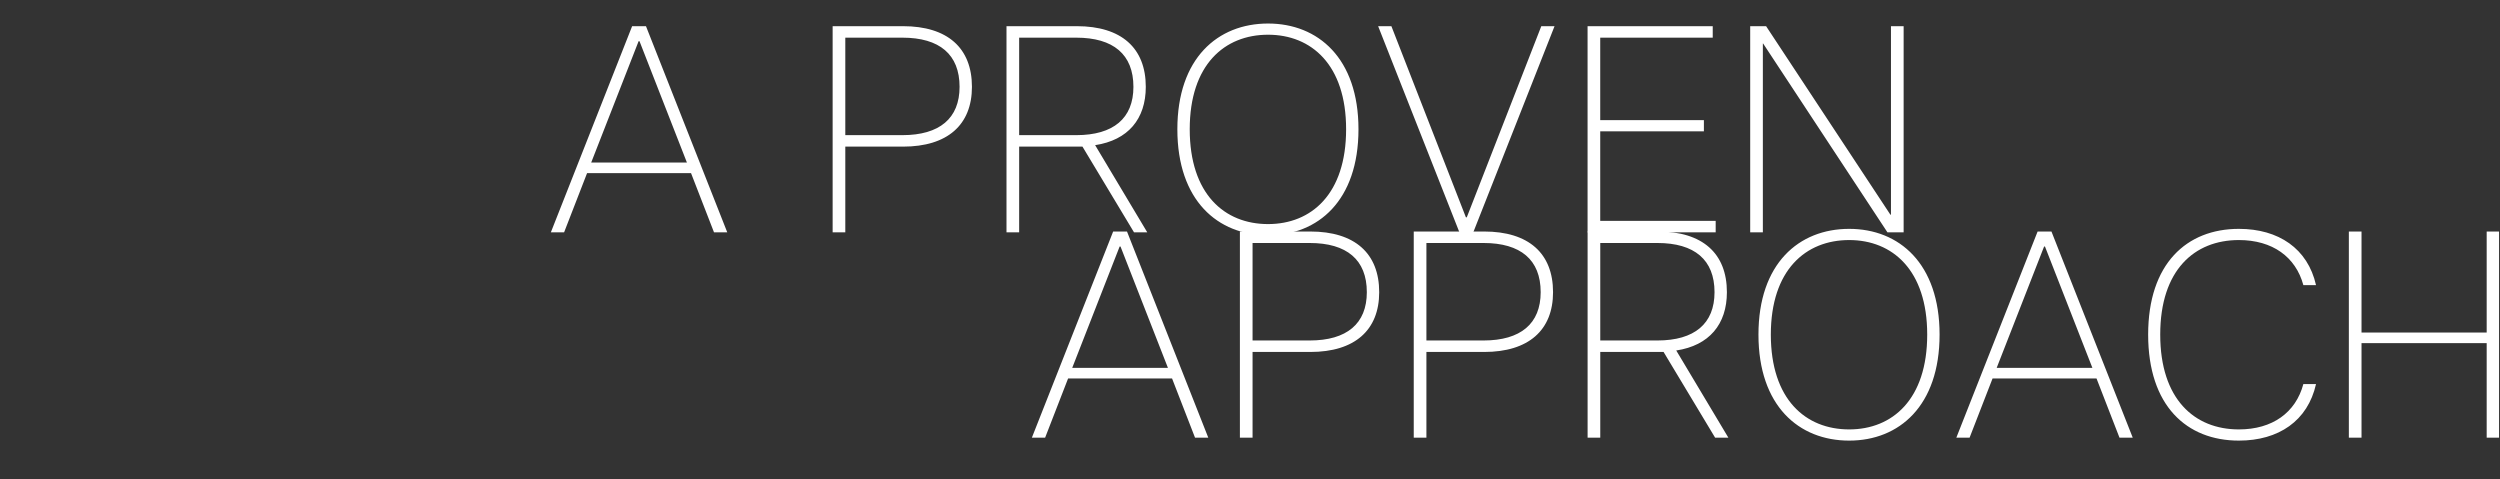
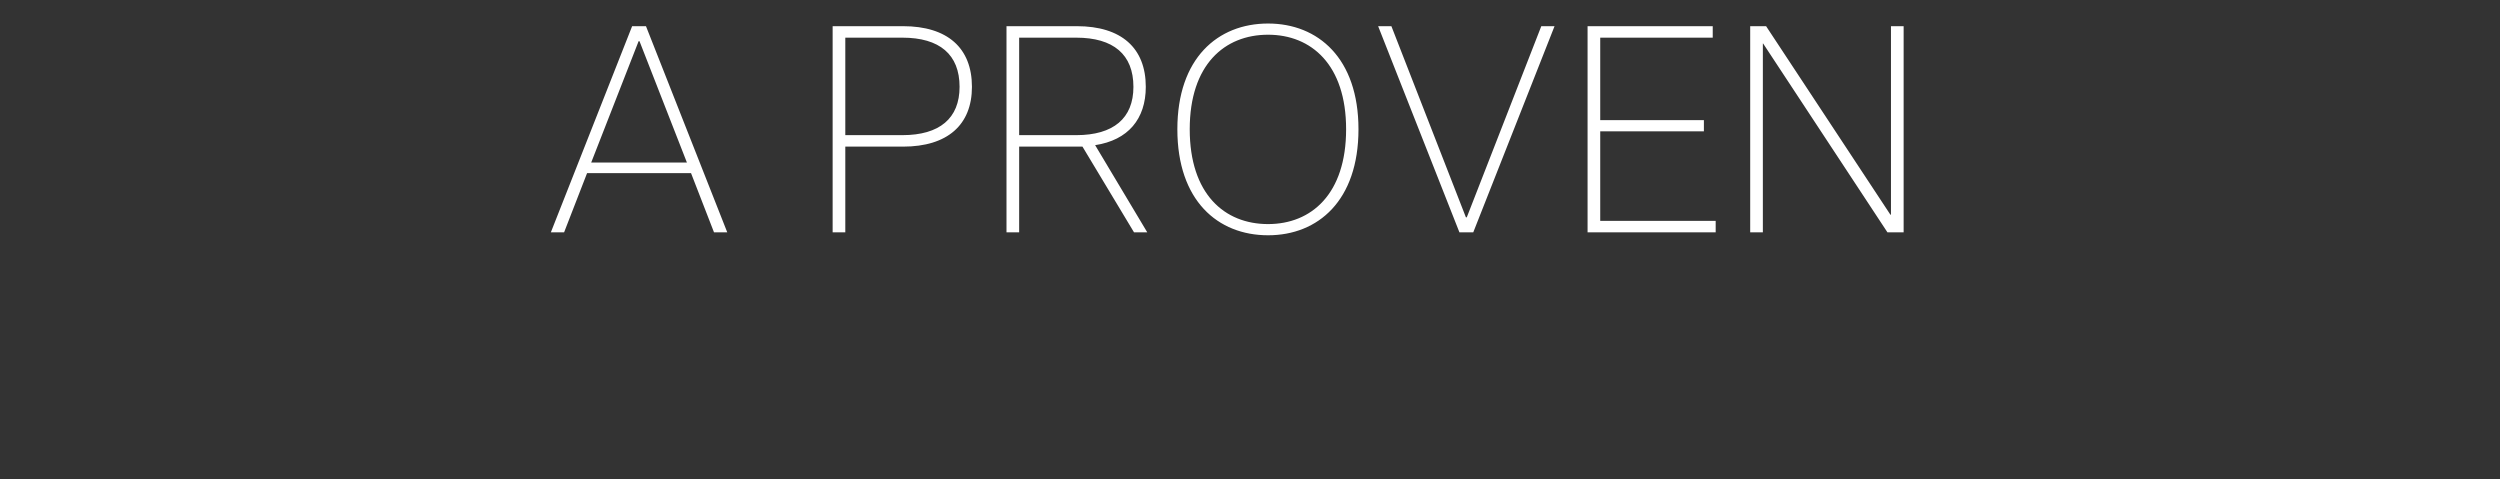
<svg xmlns="http://www.w3.org/2000/svg" width="1528" height="293" viewBox="0 0 1528 293" fill="none">
  <rect x="0" y="0" width="1528" height="293" fill="#333333" stroke="none" />
  <path d="M336.68 142L386.36 16H394.82L444.5 142H436.4L422.36 105.82H358.82L344.78 142H336.68ZM361.34 99.34H419.84L390.86 25.18H390.32L361.34 99.34ZM508.91 142V16H551.93C579.11 16 594.05 29.32 594.05 53.08C594.05 76.3 579.11 89.62 551.93 89.62H516.65V142H508.91ZM551.57 82.6C574.25 82.6 586.49 72.34 586.49 53.08C586.49 33.28 574.25 23.02 551.57 23.02H516.65V82.6H551.57ZM615.167 142V16H658.187C685.367 16 700.307 29.32 700.307 53.08C700.307 72.7 689.507 85.66 669.347 88.72L701.207 142H693.107L661.607 89.62H622.907V142H615.167ZM657.827 82.6C680.507 82.6 692.747 72.34 692.747 53.08C692.747 33.28 680.507 23.02 657.827 23.02H622.907V82.6H657.827ZM775.042 143.8C744.262 143.8 719.602 122.56 719.602 79C719.602 35.62 744.262 14.38 775.042 14.38C805.642 14.38 830.302 35.62 830.302 79C830.302 122.56 805.642 143.8 775.042 143.8ZM775.042 136.96C801.502 136.96 822.742 118.6 822.742 79C822.742 39.58 801.502 21.22 775.042 21.22C748.402 21.22 727.162 39.58 727.162 79C727.162 118.6 748.402 136.96 775.042 136.96ZM891.998 142L842.318 16H850.418L895.958 132.82H896.498L942.038 16H950.138L900.458 142H891.998ZM970.322 142V16H1046.82V23.02H978.062V73.42H1041.42V80.26H978.062V134.98H1048.62V142H970.322ZM1069.72 142V16H1079.44L1155.4 131.2H1155.76V16H1163.5V142H1153.6L1077.64 26.62H1077.46V142H1069.72Z" fill="white" />
-   <path d="M630.68 267.5L680.36 141.5H688.82L738.5 267.5H730.4L716.36 231.32H652.82L638.78 267.5H630.68ZM655.34 224.84H713.84L684.86 150.68H684.32L655.34 224.84ZM757.826 267.5V141.5H800.846C828.026 141.5 842.966 154.82 842.966 178.58C842.966 201.8 828.026 215.12 800.846 215.12H765.566V267.5H757.826ZM800.486 208.1C823.166 208.1 835.406 197.84 835.406 178.58C835.406 158.78 823.166 148.52 800.486 148.52H765.566V208.1H800.486ZM864.082 267.5V141.5H907.102C934.282 141.5 949.222 154.82 949.222 178.58C949.222 201.8 934.282 215.12 907.102 215.12H871.822V267.5H864.082ZM906.742 208.1C929.422 208.1 941.662 197.84 941.662 178.58C941.662 158.78 929.422 148.52 906.742 148.52H871.822V208.1H906.742ZM970.339 267.5V141.5H1013.36C1040.54 141.5 1055.48 154.82 1055.48 178.58C1055.48 198.2 1044.68 211.16 1024.52 214.22L1056.38 267.5H1048.28L1016.78 215.12H978.079V267.5H970.339ZM1013 208.1C1035.68 208.1 1047.92 197.84 1047.92 178.58C1047.92 158.78 1035.68 148.52 1013 148.52H978.079V208.1H1013ZM1130.21 269.3C1099.43 269.3 1074.77 248.06 1074.77 204.5C1074.77 161.12 1099.43 139.88 1130.21 139.88C1160.81 139.88 1185.47 161.12 1185.47 204.5C1185.47 248.06 1160.81 269.3 1130.21 269.3ZM1130.21 262.46C1156.67 262.46 1177.91 244.1 1177.91 204.5C1177.91 165.08 1156.67 146.72 1130.21 146.72C1103.57 146.72 1082.33 165.08 1082.33 204.5C1082.33 244.1 1103.57 262.46 1130.21 262.46ZM1195.71 267.5L1245.39 141.5H1253.85L1303.53 267.5H1295.43L1281.39 231.32H1217.85L1203.81 267.5H1195.71ZM1220.37 224.84H1278.87L1249.89 150.68H1249.35L1220.37 224.84ZM1368.39 269.3C1336.53 269.3 1312.95 248.06 1312.95 204.5C1312.95 161.12 1336.53 139.88 1368.39 139.88C1392.69 139.88 1410.51 151.94 1415.55 174.26H1407.81C1403.13 156.98 1388.91 146.72 1368.39 146.72C1341.21 146.72 1320.33 165.08 1320.33 204.5C1320.33 243.92 1341.21 262.46 1368.39 262.46C1388.91 262.46 1403.13 252.2 1407.81 234.74H1415.55C1410.51 257.24 1392.69 269.3 1368.39 269.3ZM1519.86 267.5V209.72H1443.36V267.5H1435.62V141.5H1443.36V203.24H1519.86V141.5H1527.42V267.5H1519.86Z" fill="white" />
</svg>